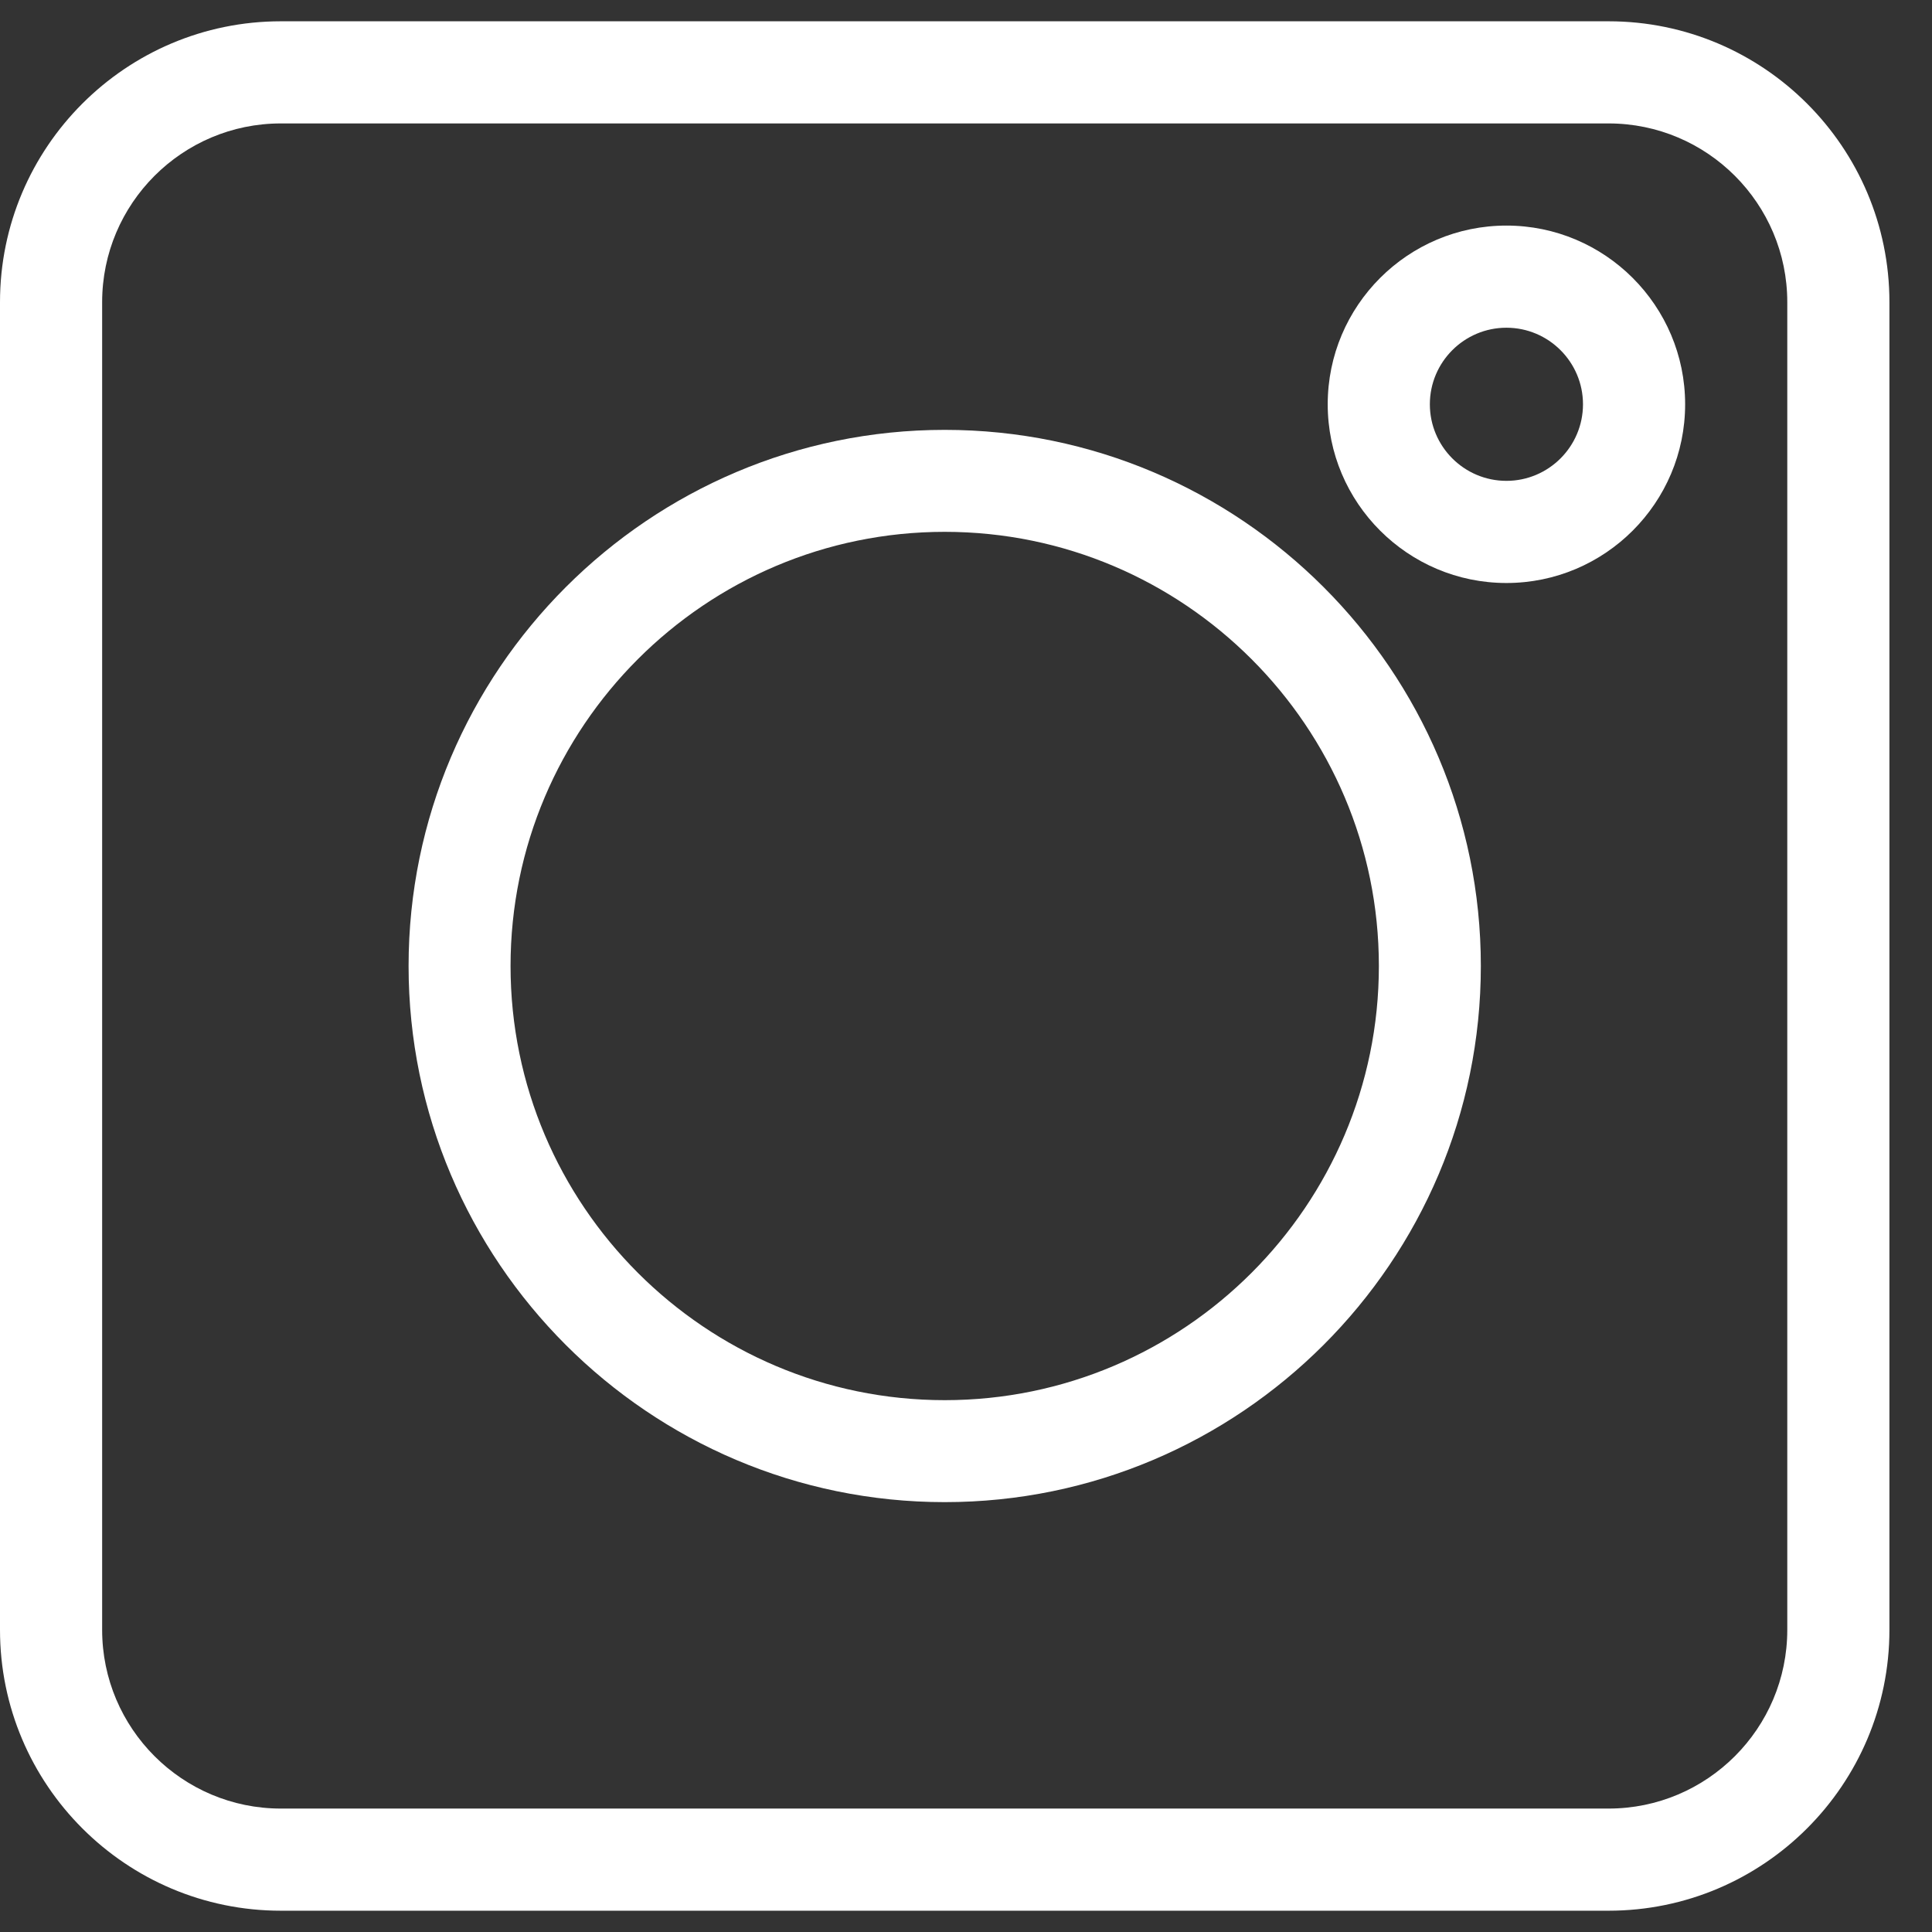
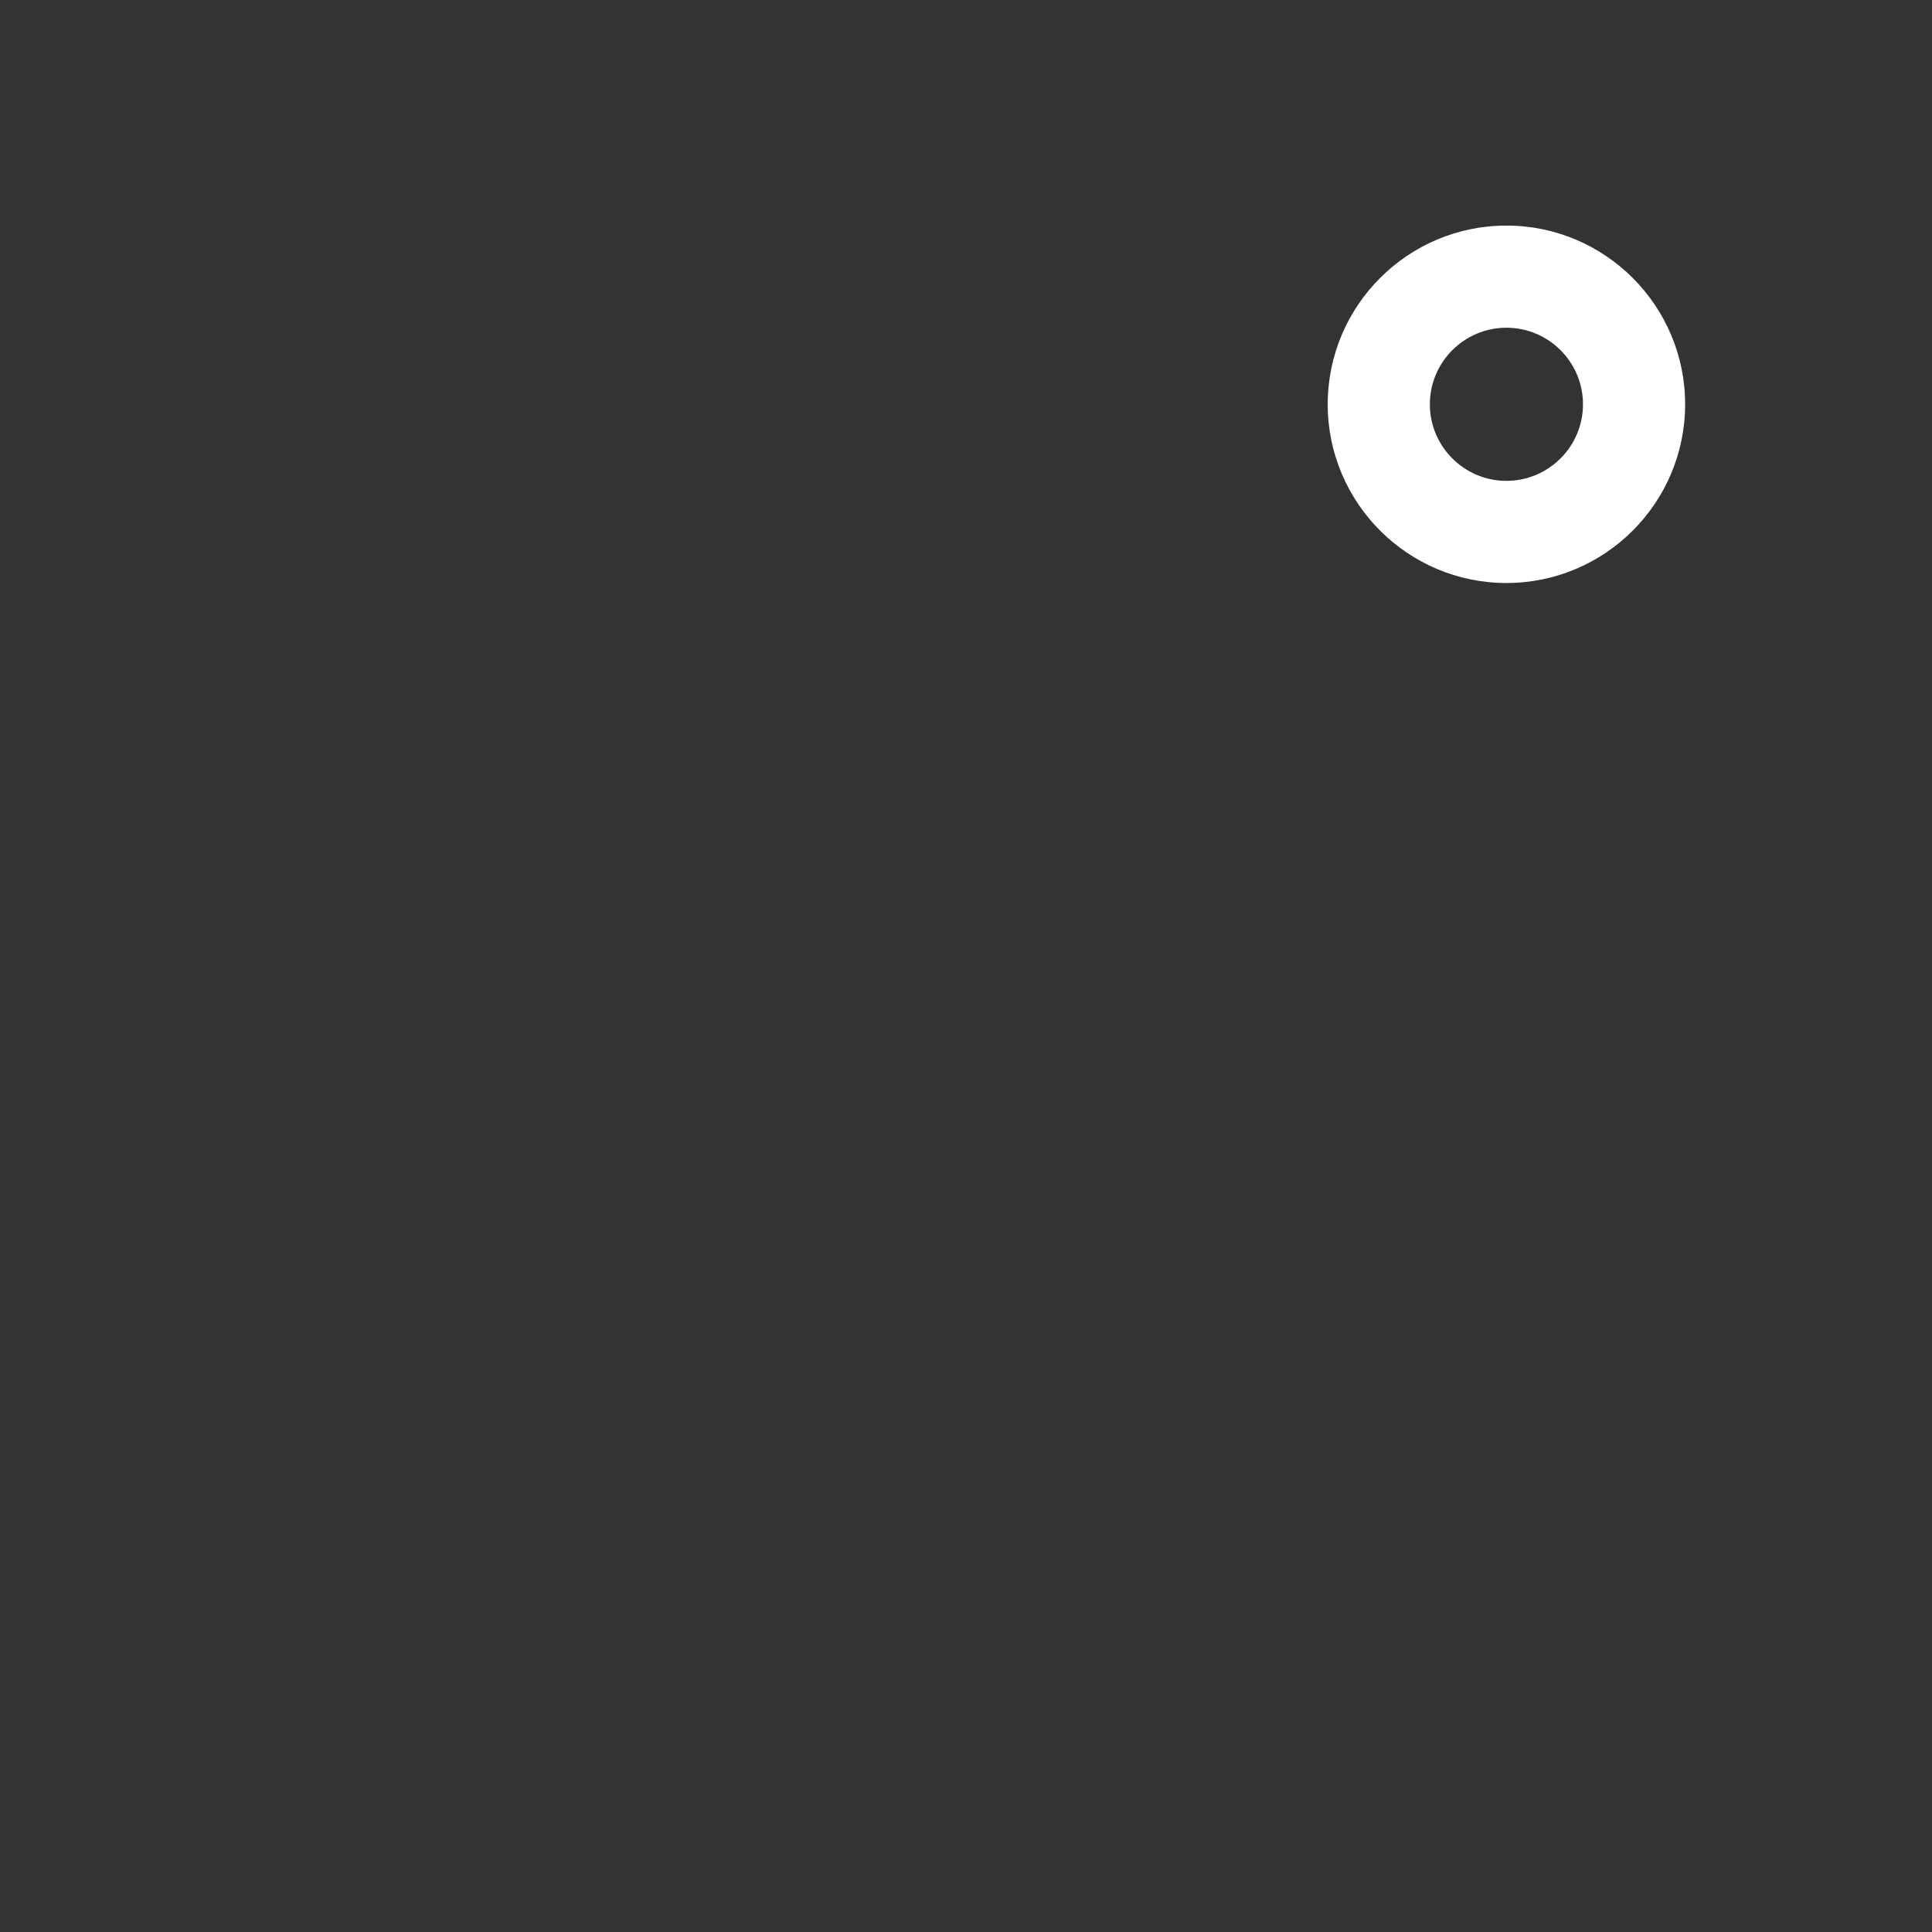
<svg xmlns="http://www.w3.org/2000/svg" id="Laag_1" version="1.1" viewBox="0 0 1080 1080">
  <rect x="0" y="0" width="1080" height="1080" fill="#333333" stroke="none" />
  <defs>
    <style> .st0 { fill: #fff; } </style>
  </defs>
-   <path class="st0" d="M899.2,1068.1H157c-86.6,0-157-70.4-157-157V168.9C0,82.3,70.4,11.9,157,11.9h742.2c86.6,0,157,70.4,157,157v742.2c0,86.6-70.4,157-157,157h0ZM157,69c-55.1,0-99.9,44.8-99.9,99.9v742.2c0,55.1,44.8,99.9,99.9,99.9h742.2c55.1,0,99.9-44.8,99.9-99.9V168.9c0-55.1-44.8-99.9-99.9-99.9,0,0-742.2,0-742.2,0Z" />
-   <path class="st0" d="M528.1,839.7c-165.3,0-299.7-134.5-299.7-299.7s134.5-299.7,299.7-299.7,299.7,134.5,299.7,299.7-134.5,299.7-299.7,299.7ZM528.1,297.3c-133.8,0-242.7,108.9-242.7,242.7s108.9,242.7,242.7,242.7,242.7-108.9,242.7-242.7-108.9-242.7-242.7-242.7Z" />
  <path class="st0" d="M842.1,325.9c-55.1,0-99.9-44.8-99.9-99.9s44.8-99.9,99.9-99.9,99.9,44.8,99.9,99.9-44.8,99.9-99.9,99.9ZM842.1,183.2c-23.6,0-42.8,19.2-42.8,42.8s19.2,42.8,42.8,42.8,42.8-19.2,42.8-42.8-19.2-42.8-42.8-42.8h0Z" />
</svg>